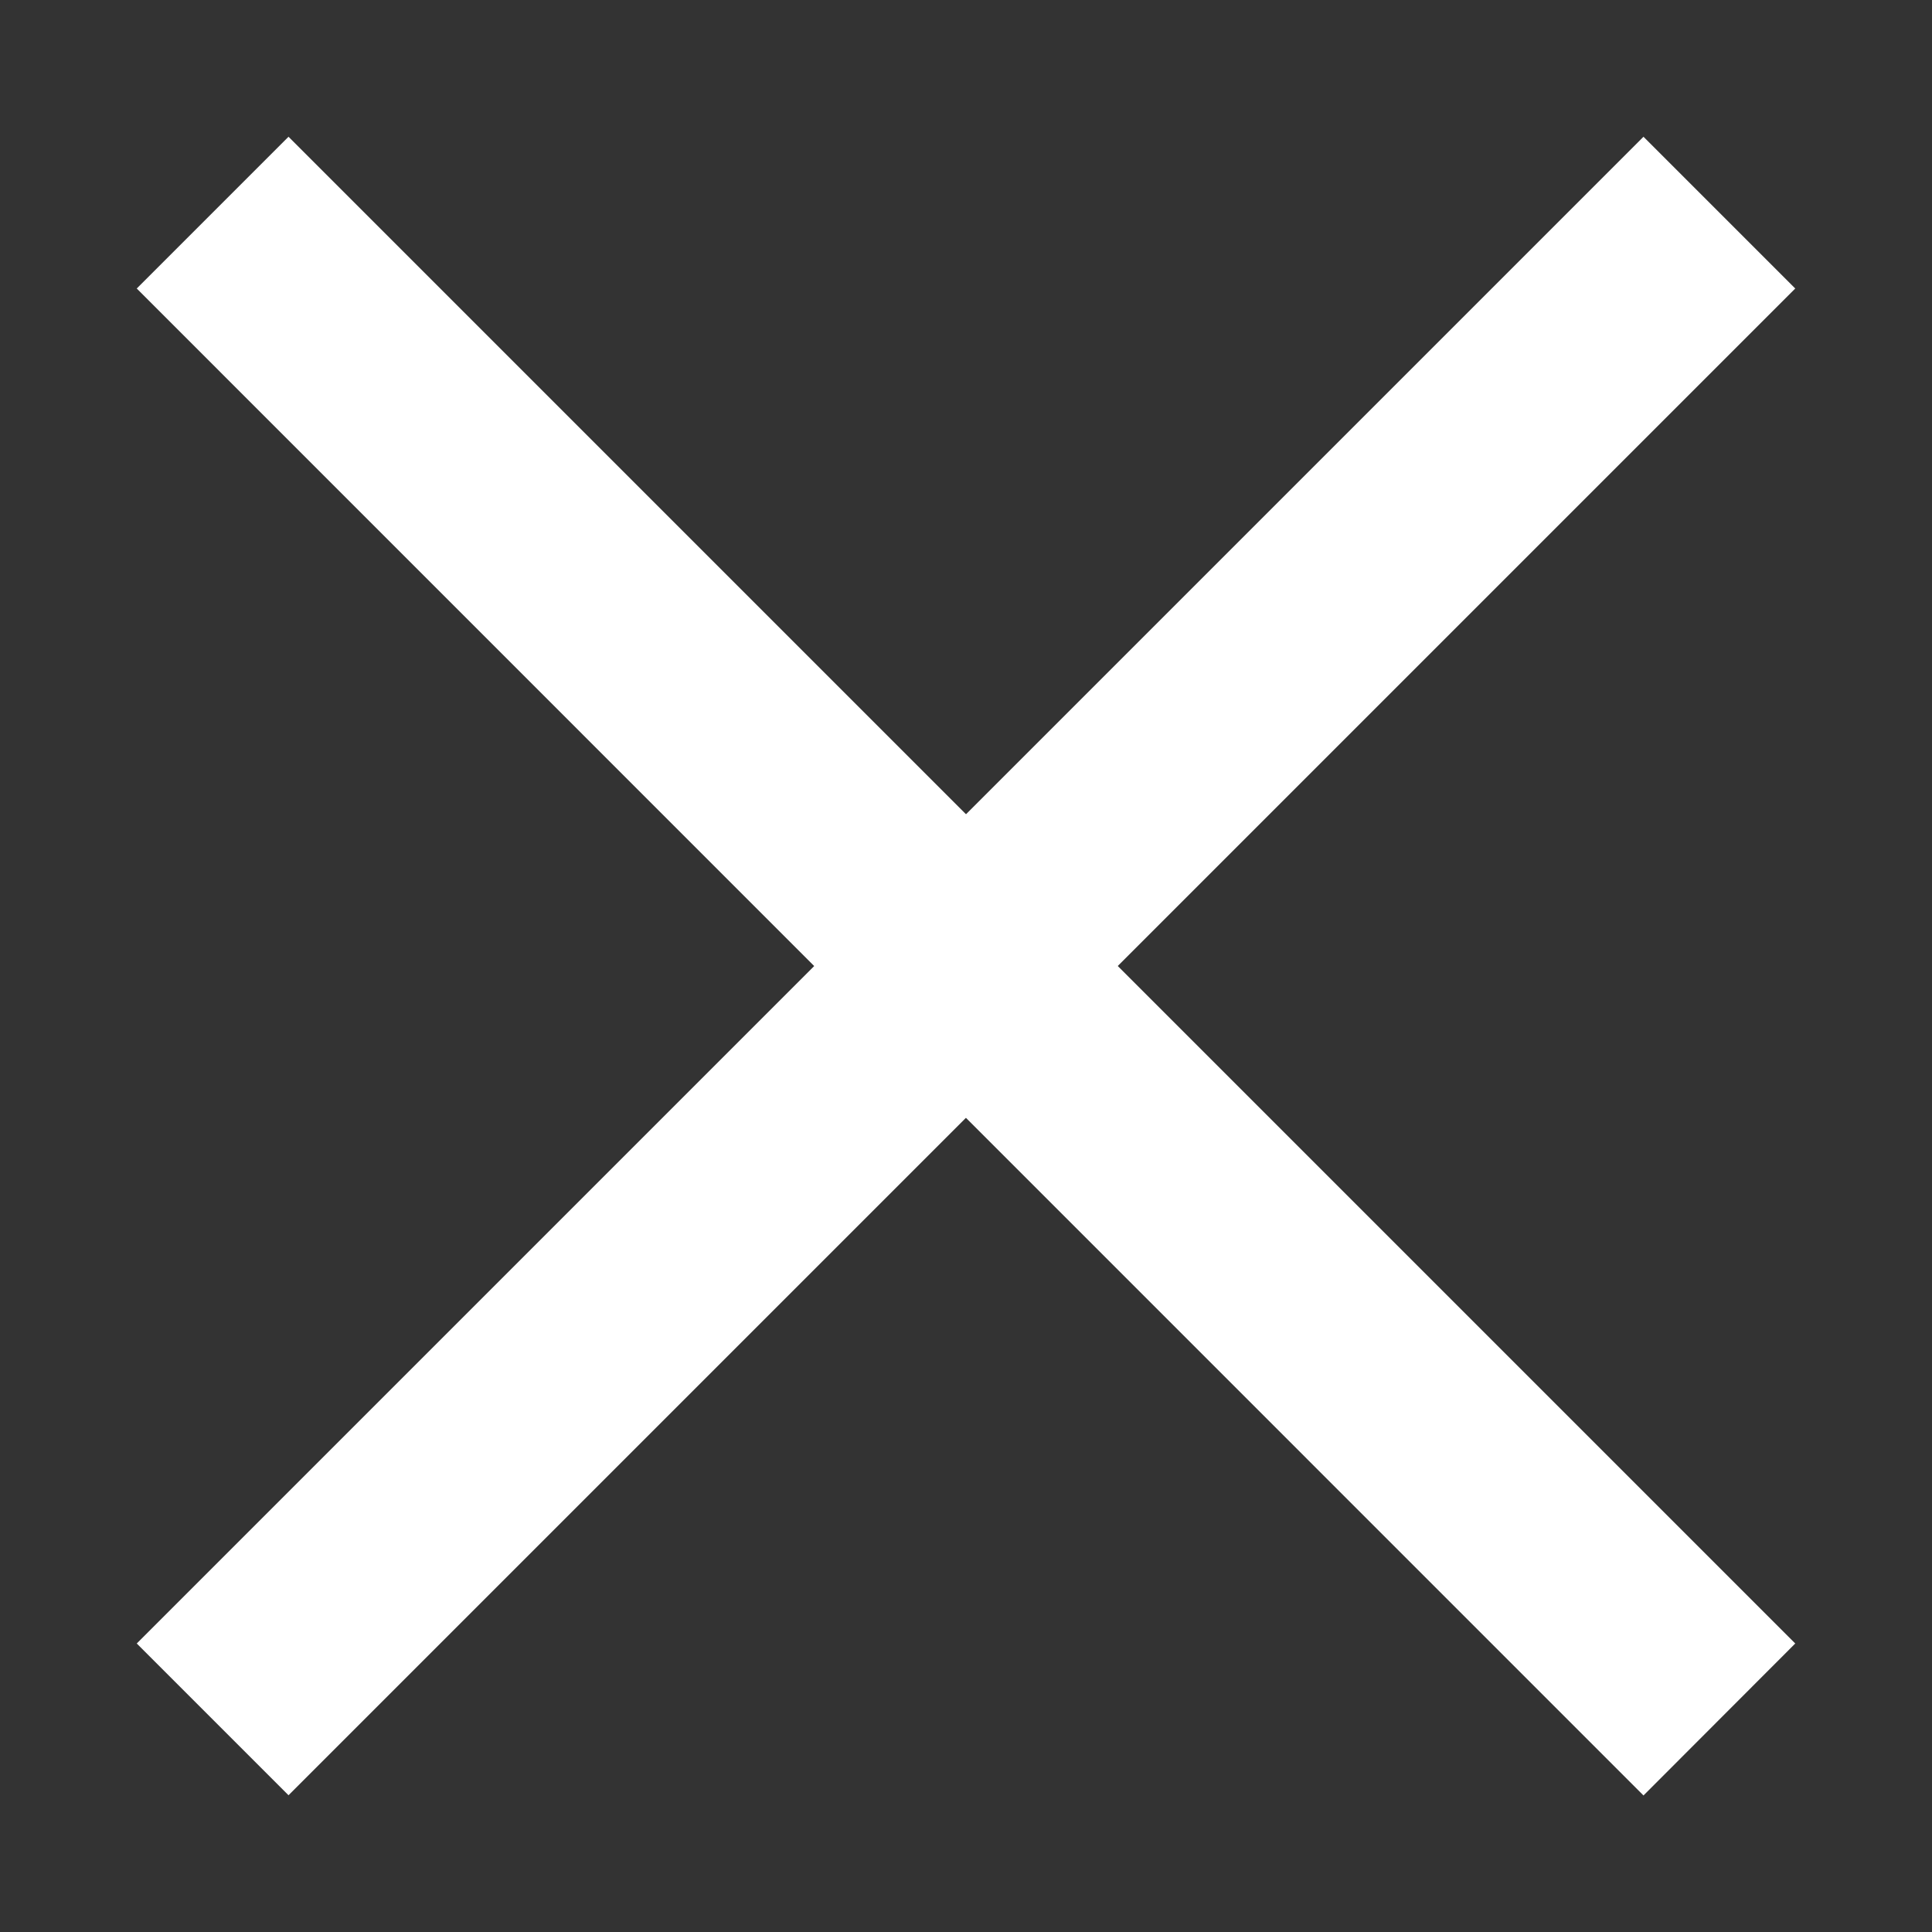
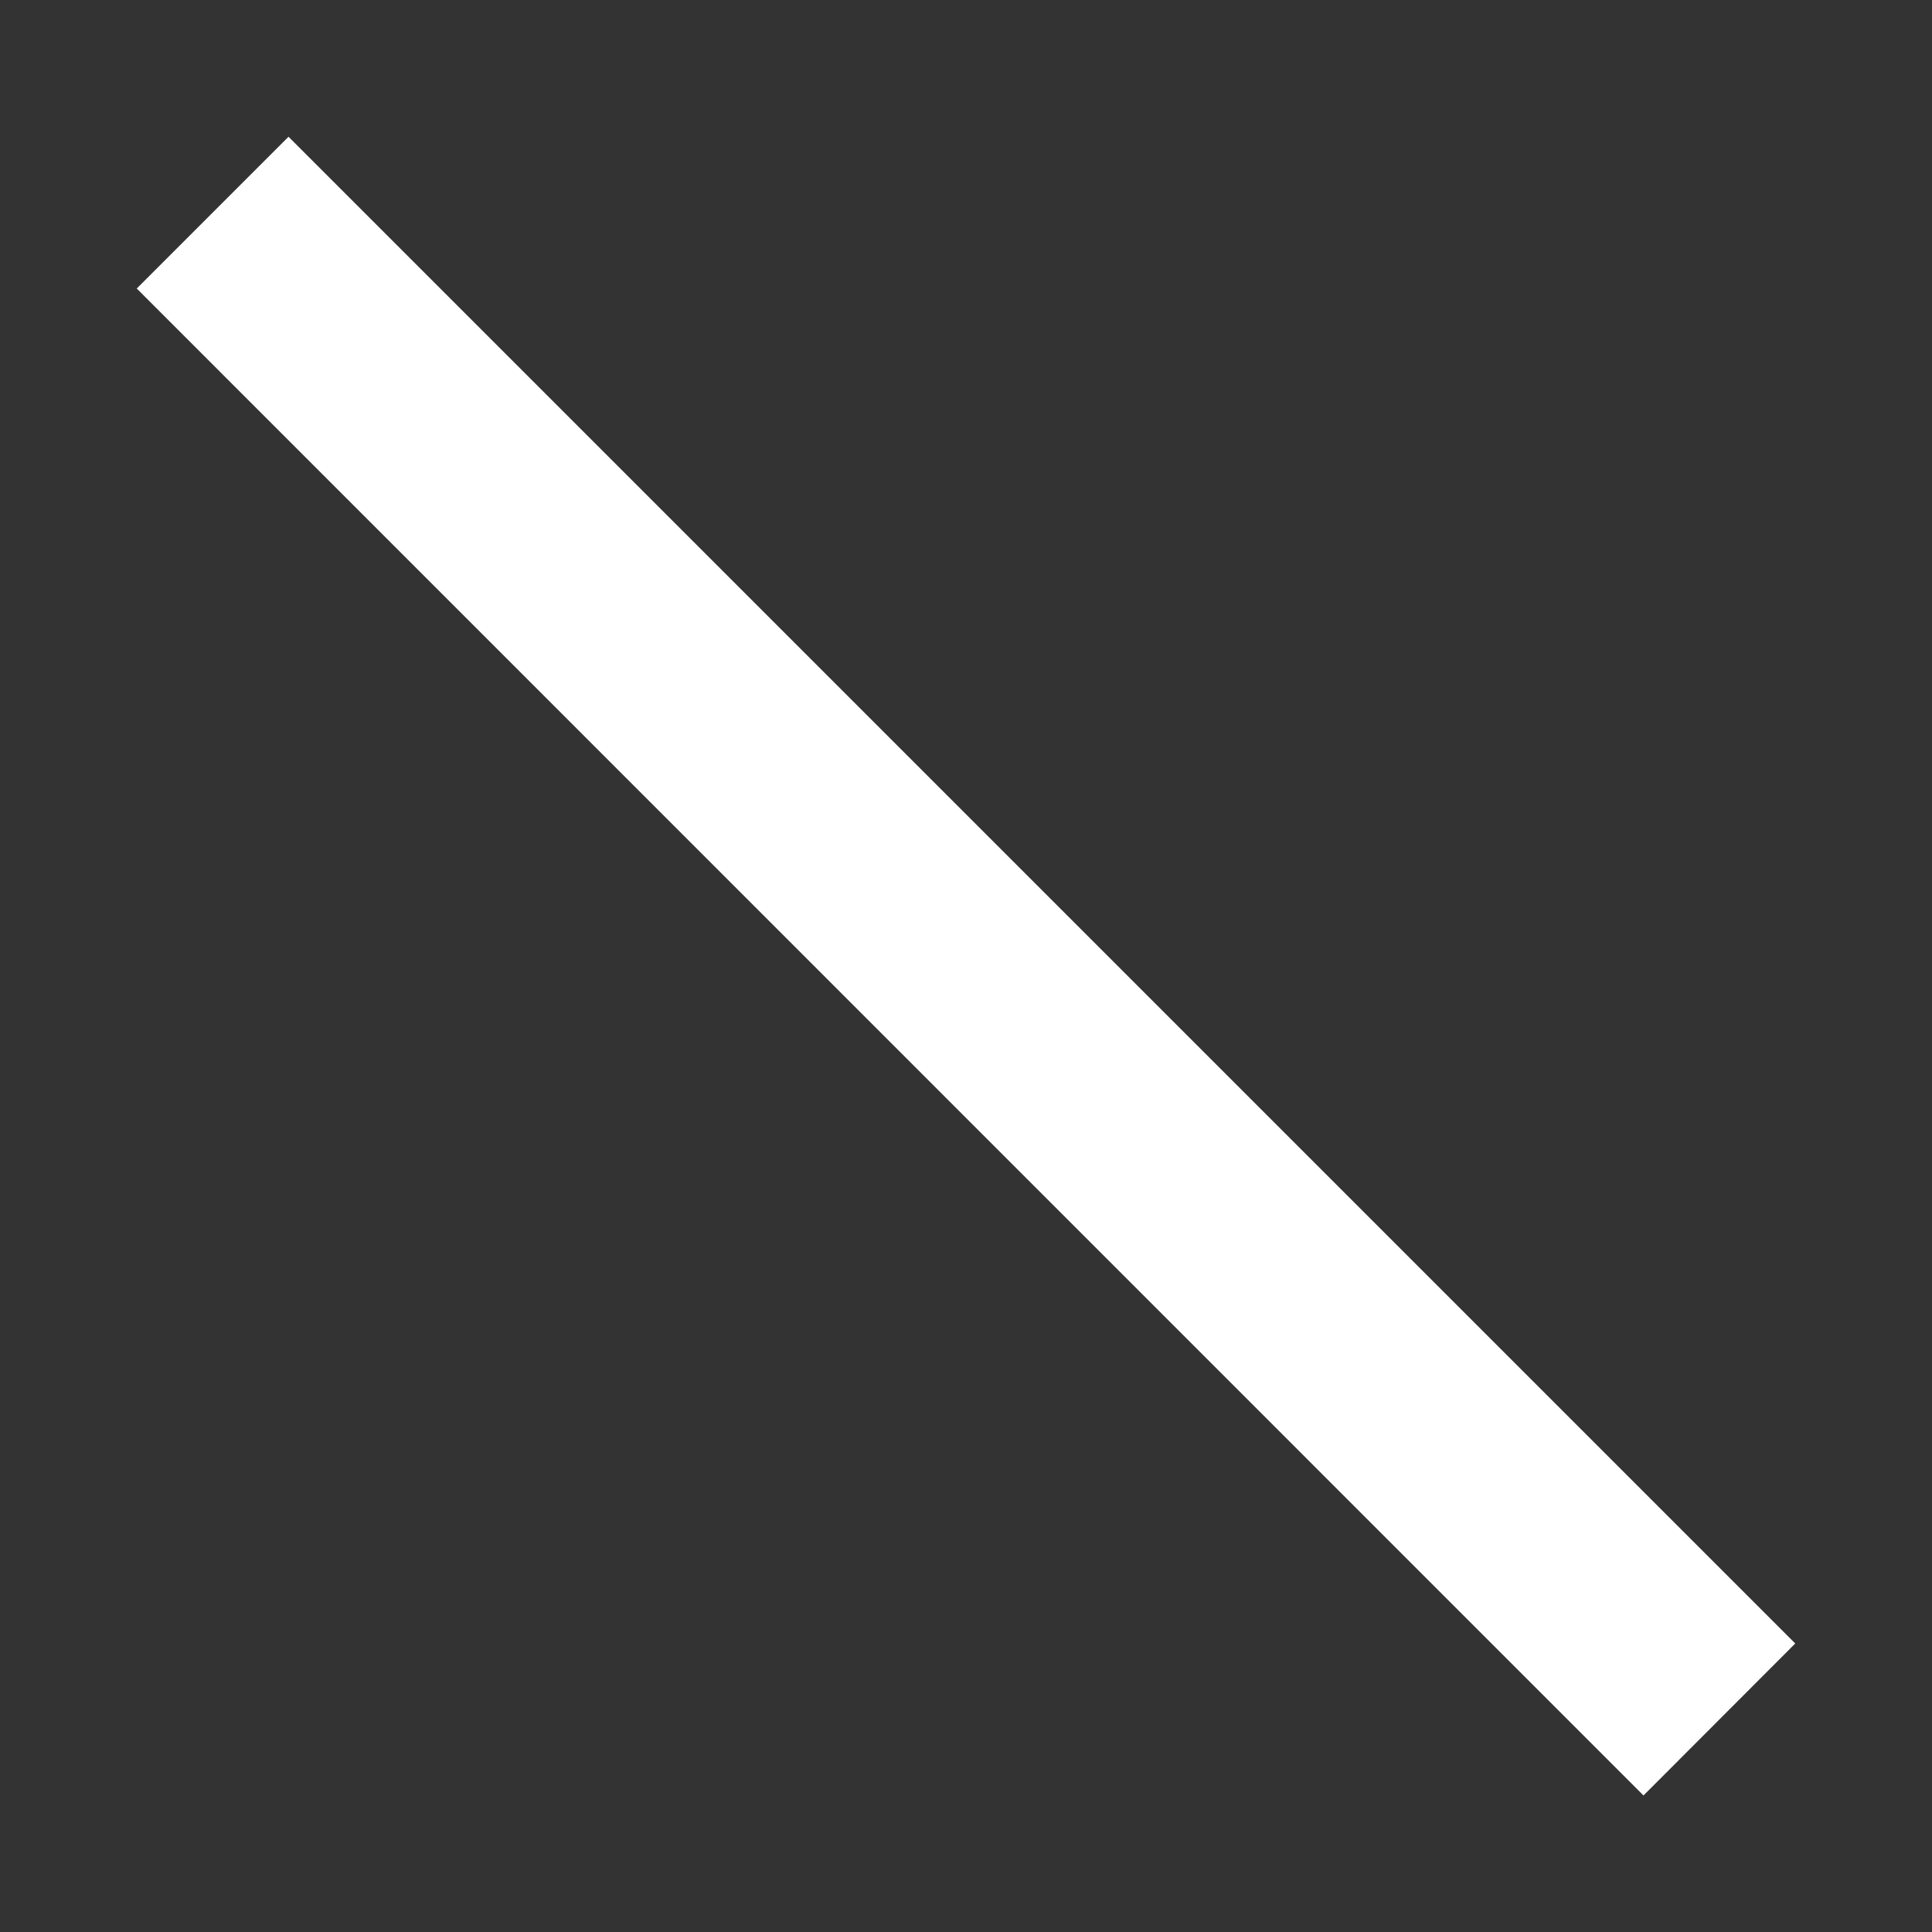
<svg xmlns="http://www.w3.org/2000/svg" width="9" height="9" viewBox="0 0 9 9" fill="none">
  <rect x="0" y="0" width="9" height="9" fill="#333333" stroke="none" />
-   <path fill-rule="evenodd" clip-rule="evenodd" d="M0.637 7.656L7.656 0.637L8.363 1.344L1.344 8.363L0.637 7.656Z" fill="white" />
  <path fill-rule="evenodd" clip-rule="evenodd" d="M7.656 8.364L0.637 1.344L1.344 0.637L8.363 7.656L7.656 8.364Z" fill="white" />
</svg>